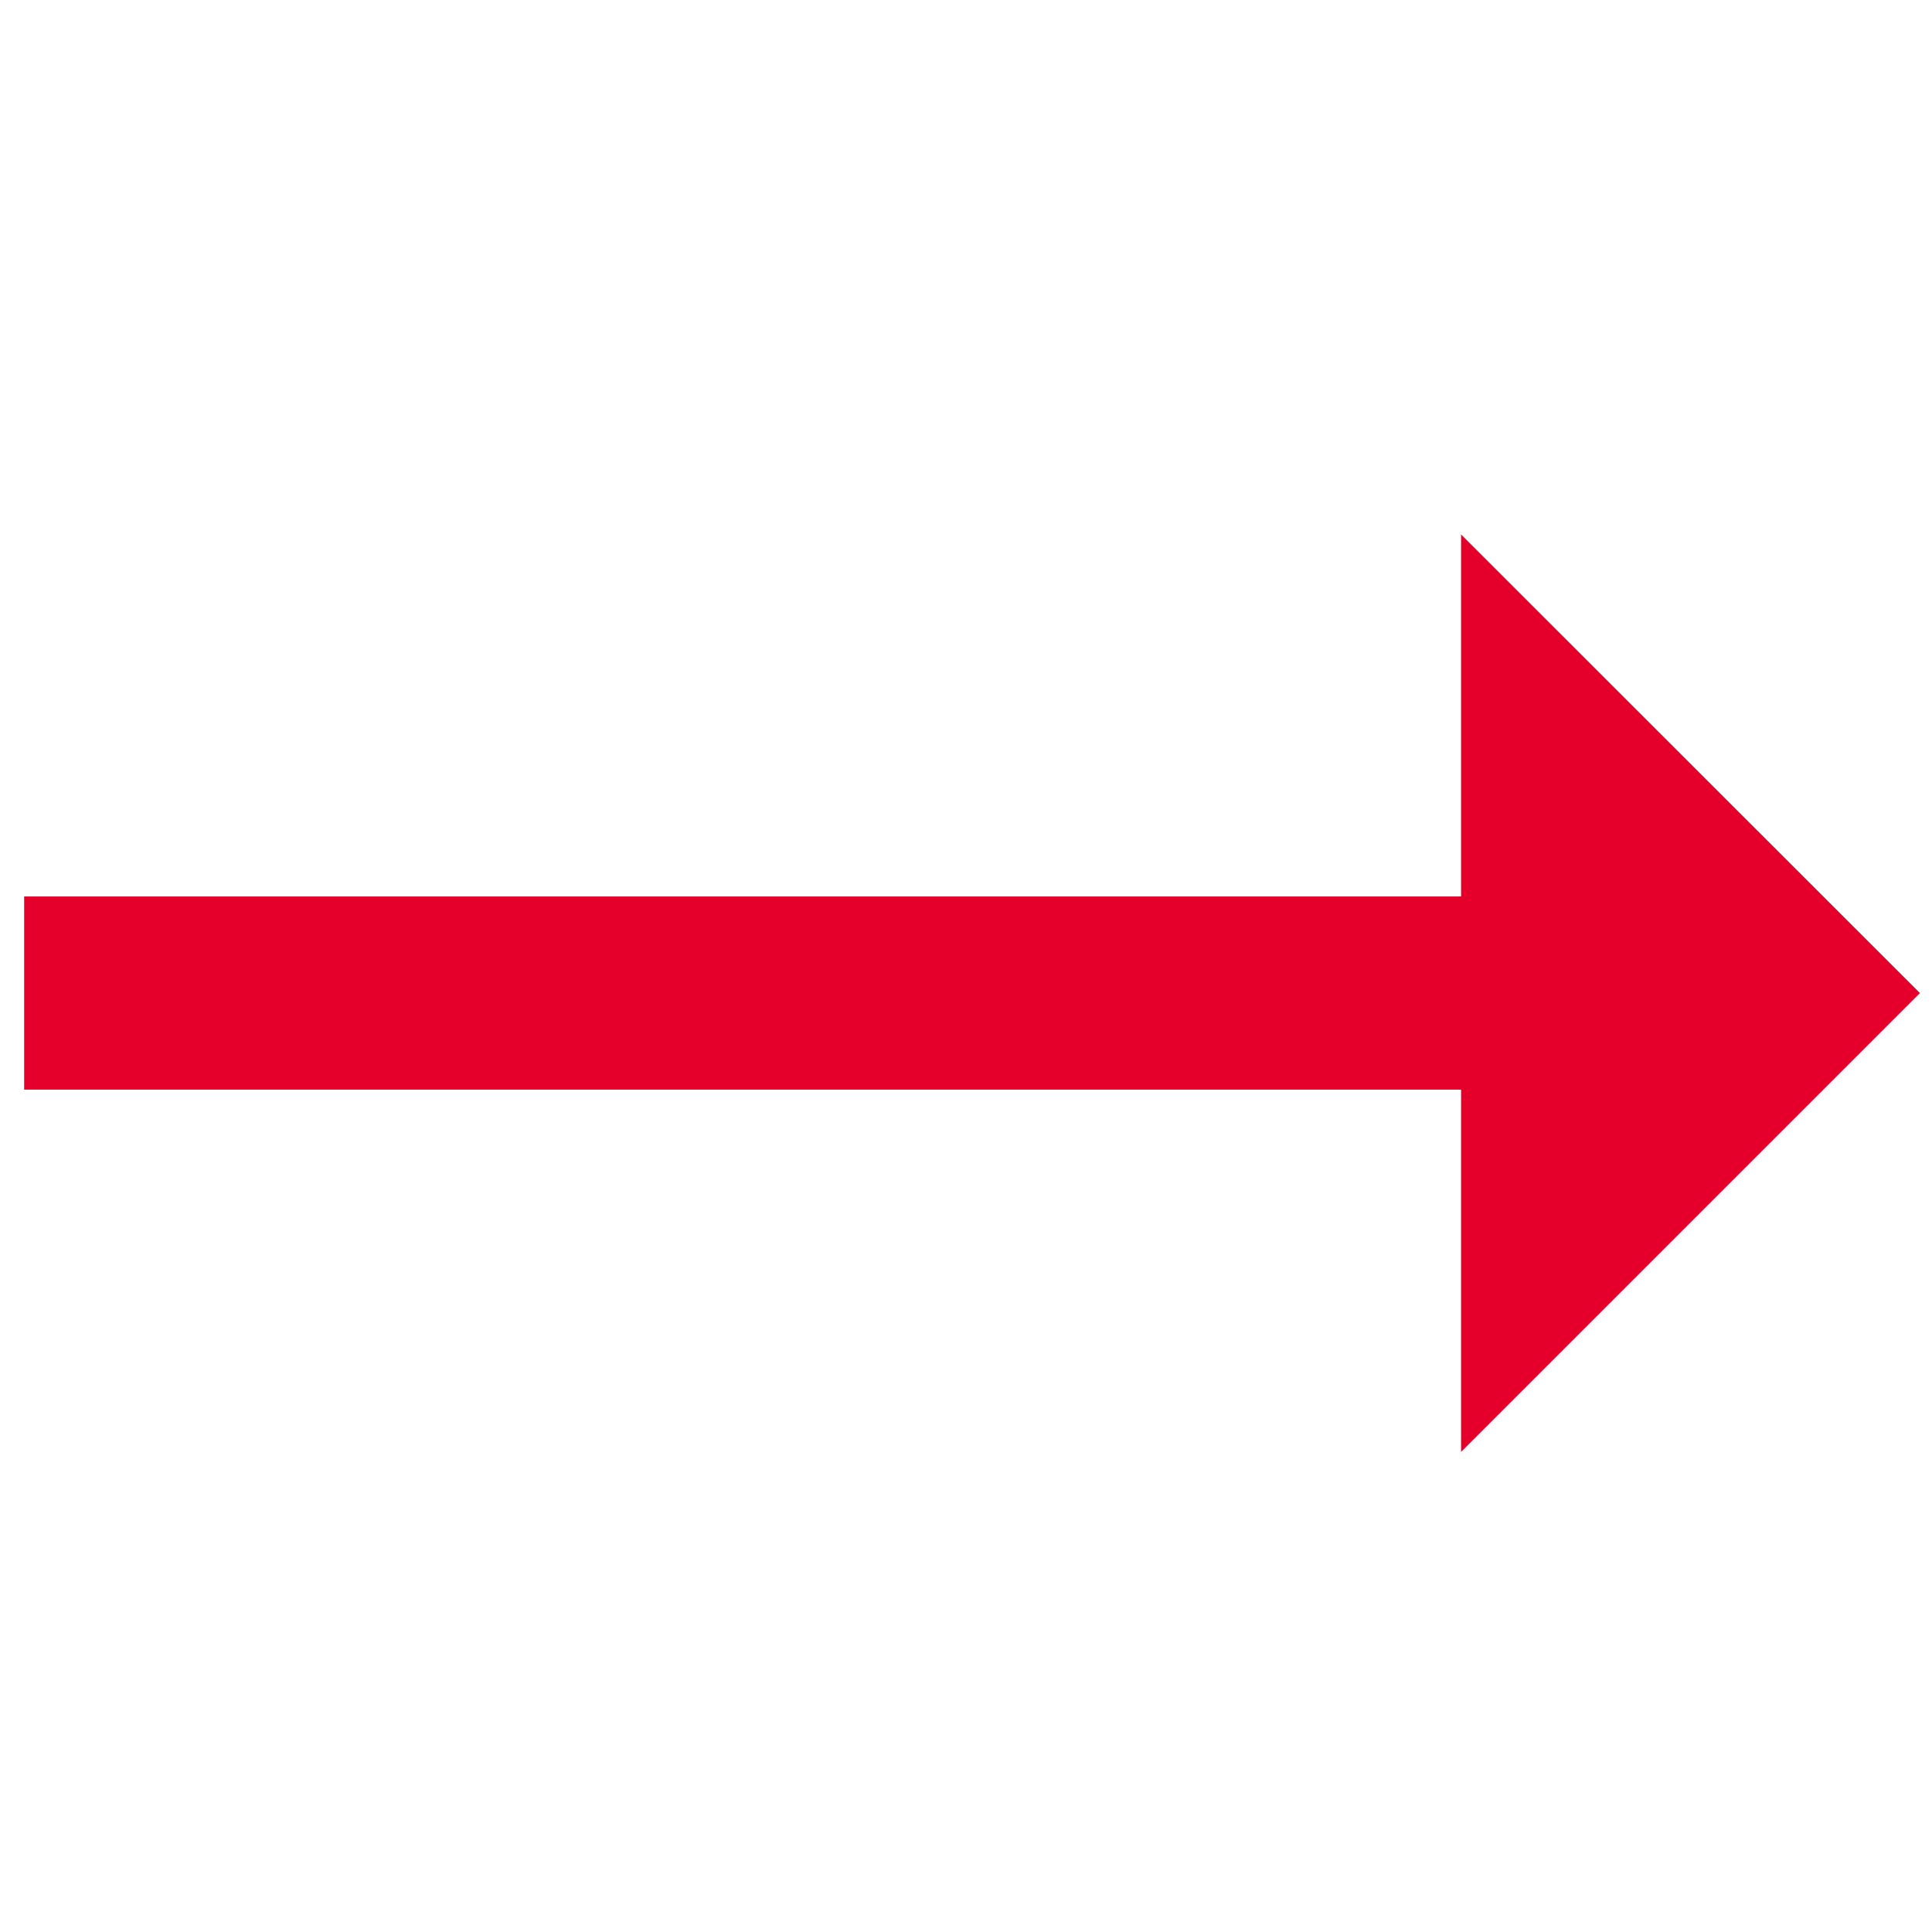
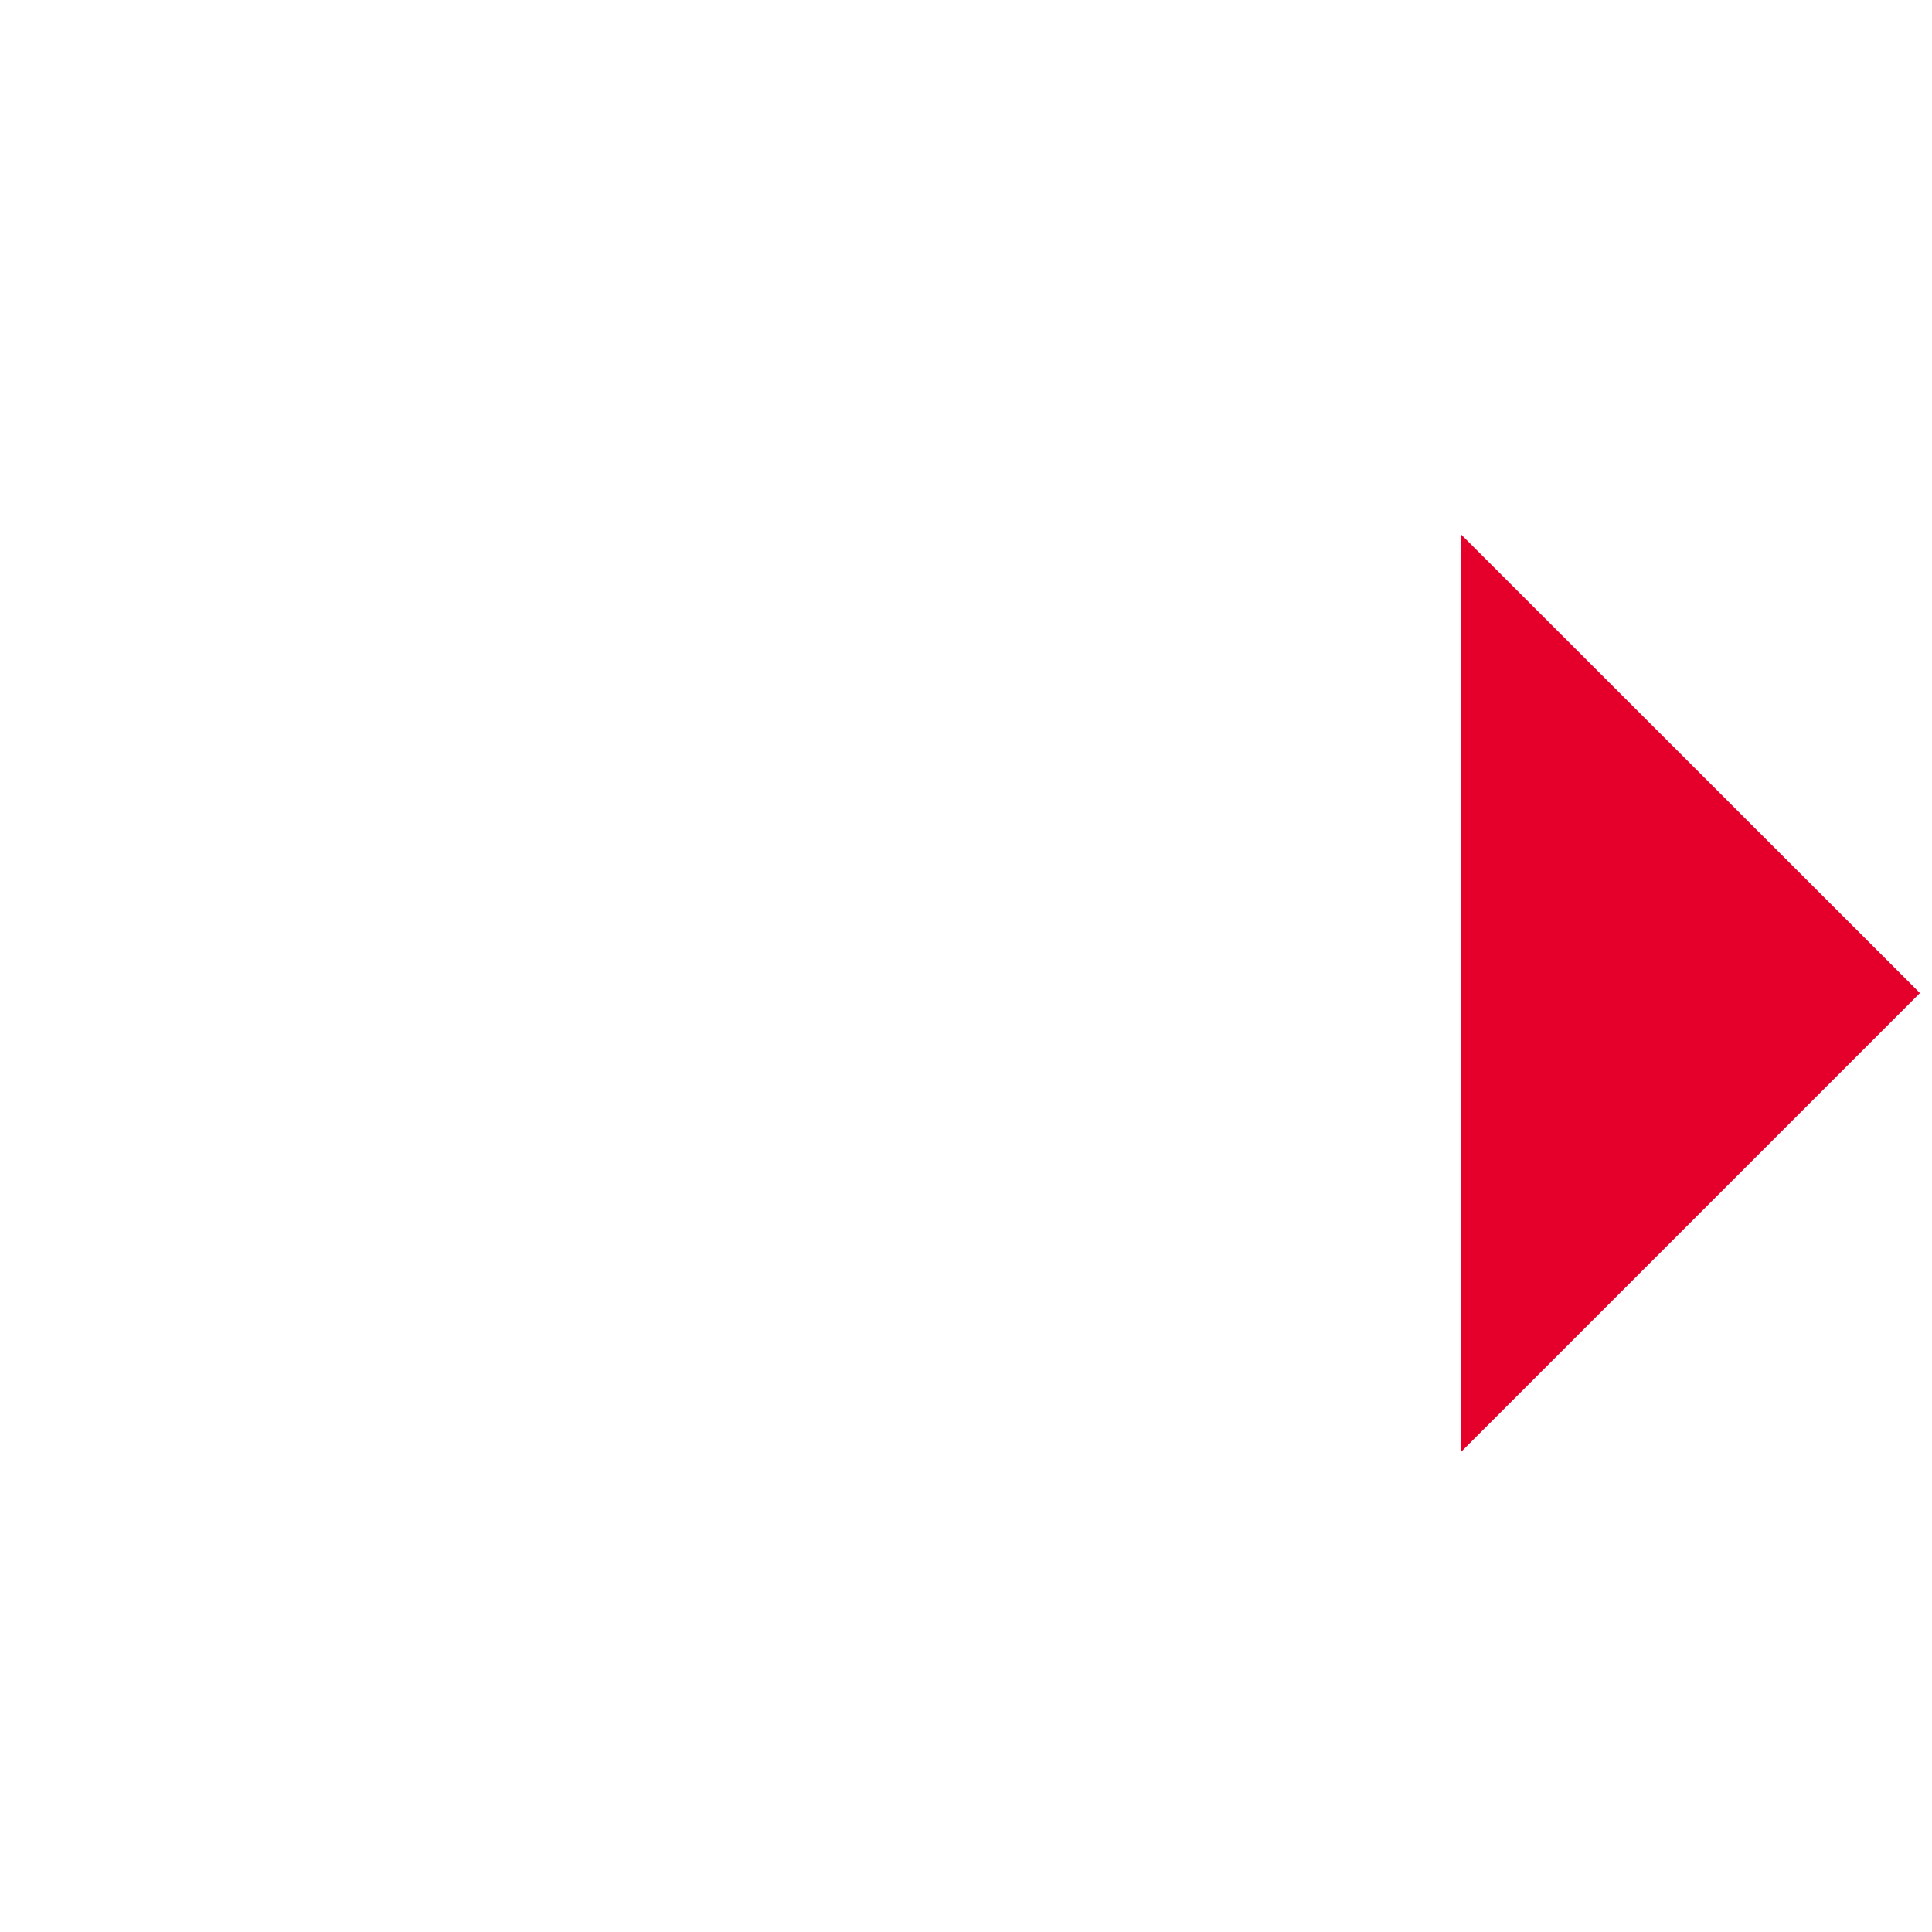
<svg xmlns="http://www.w3.org/2000/svg" version="1.1" id="图层_1" x="0px" y="0px" viewBox="0 0 80 80" style="enable-background:new 0 0 80 80;" xml:space="preserve">
  <style type="text/css">
	.st0{fill:#E4002B;}
</style>
  <g>
    <polyline class="st0" points="60.5,22.13 79.5,41.12 60.5,60.12  " />
  </g>
-   <rect x="1" y="37.12" class="st0" width="62" height="8" />
</svg>